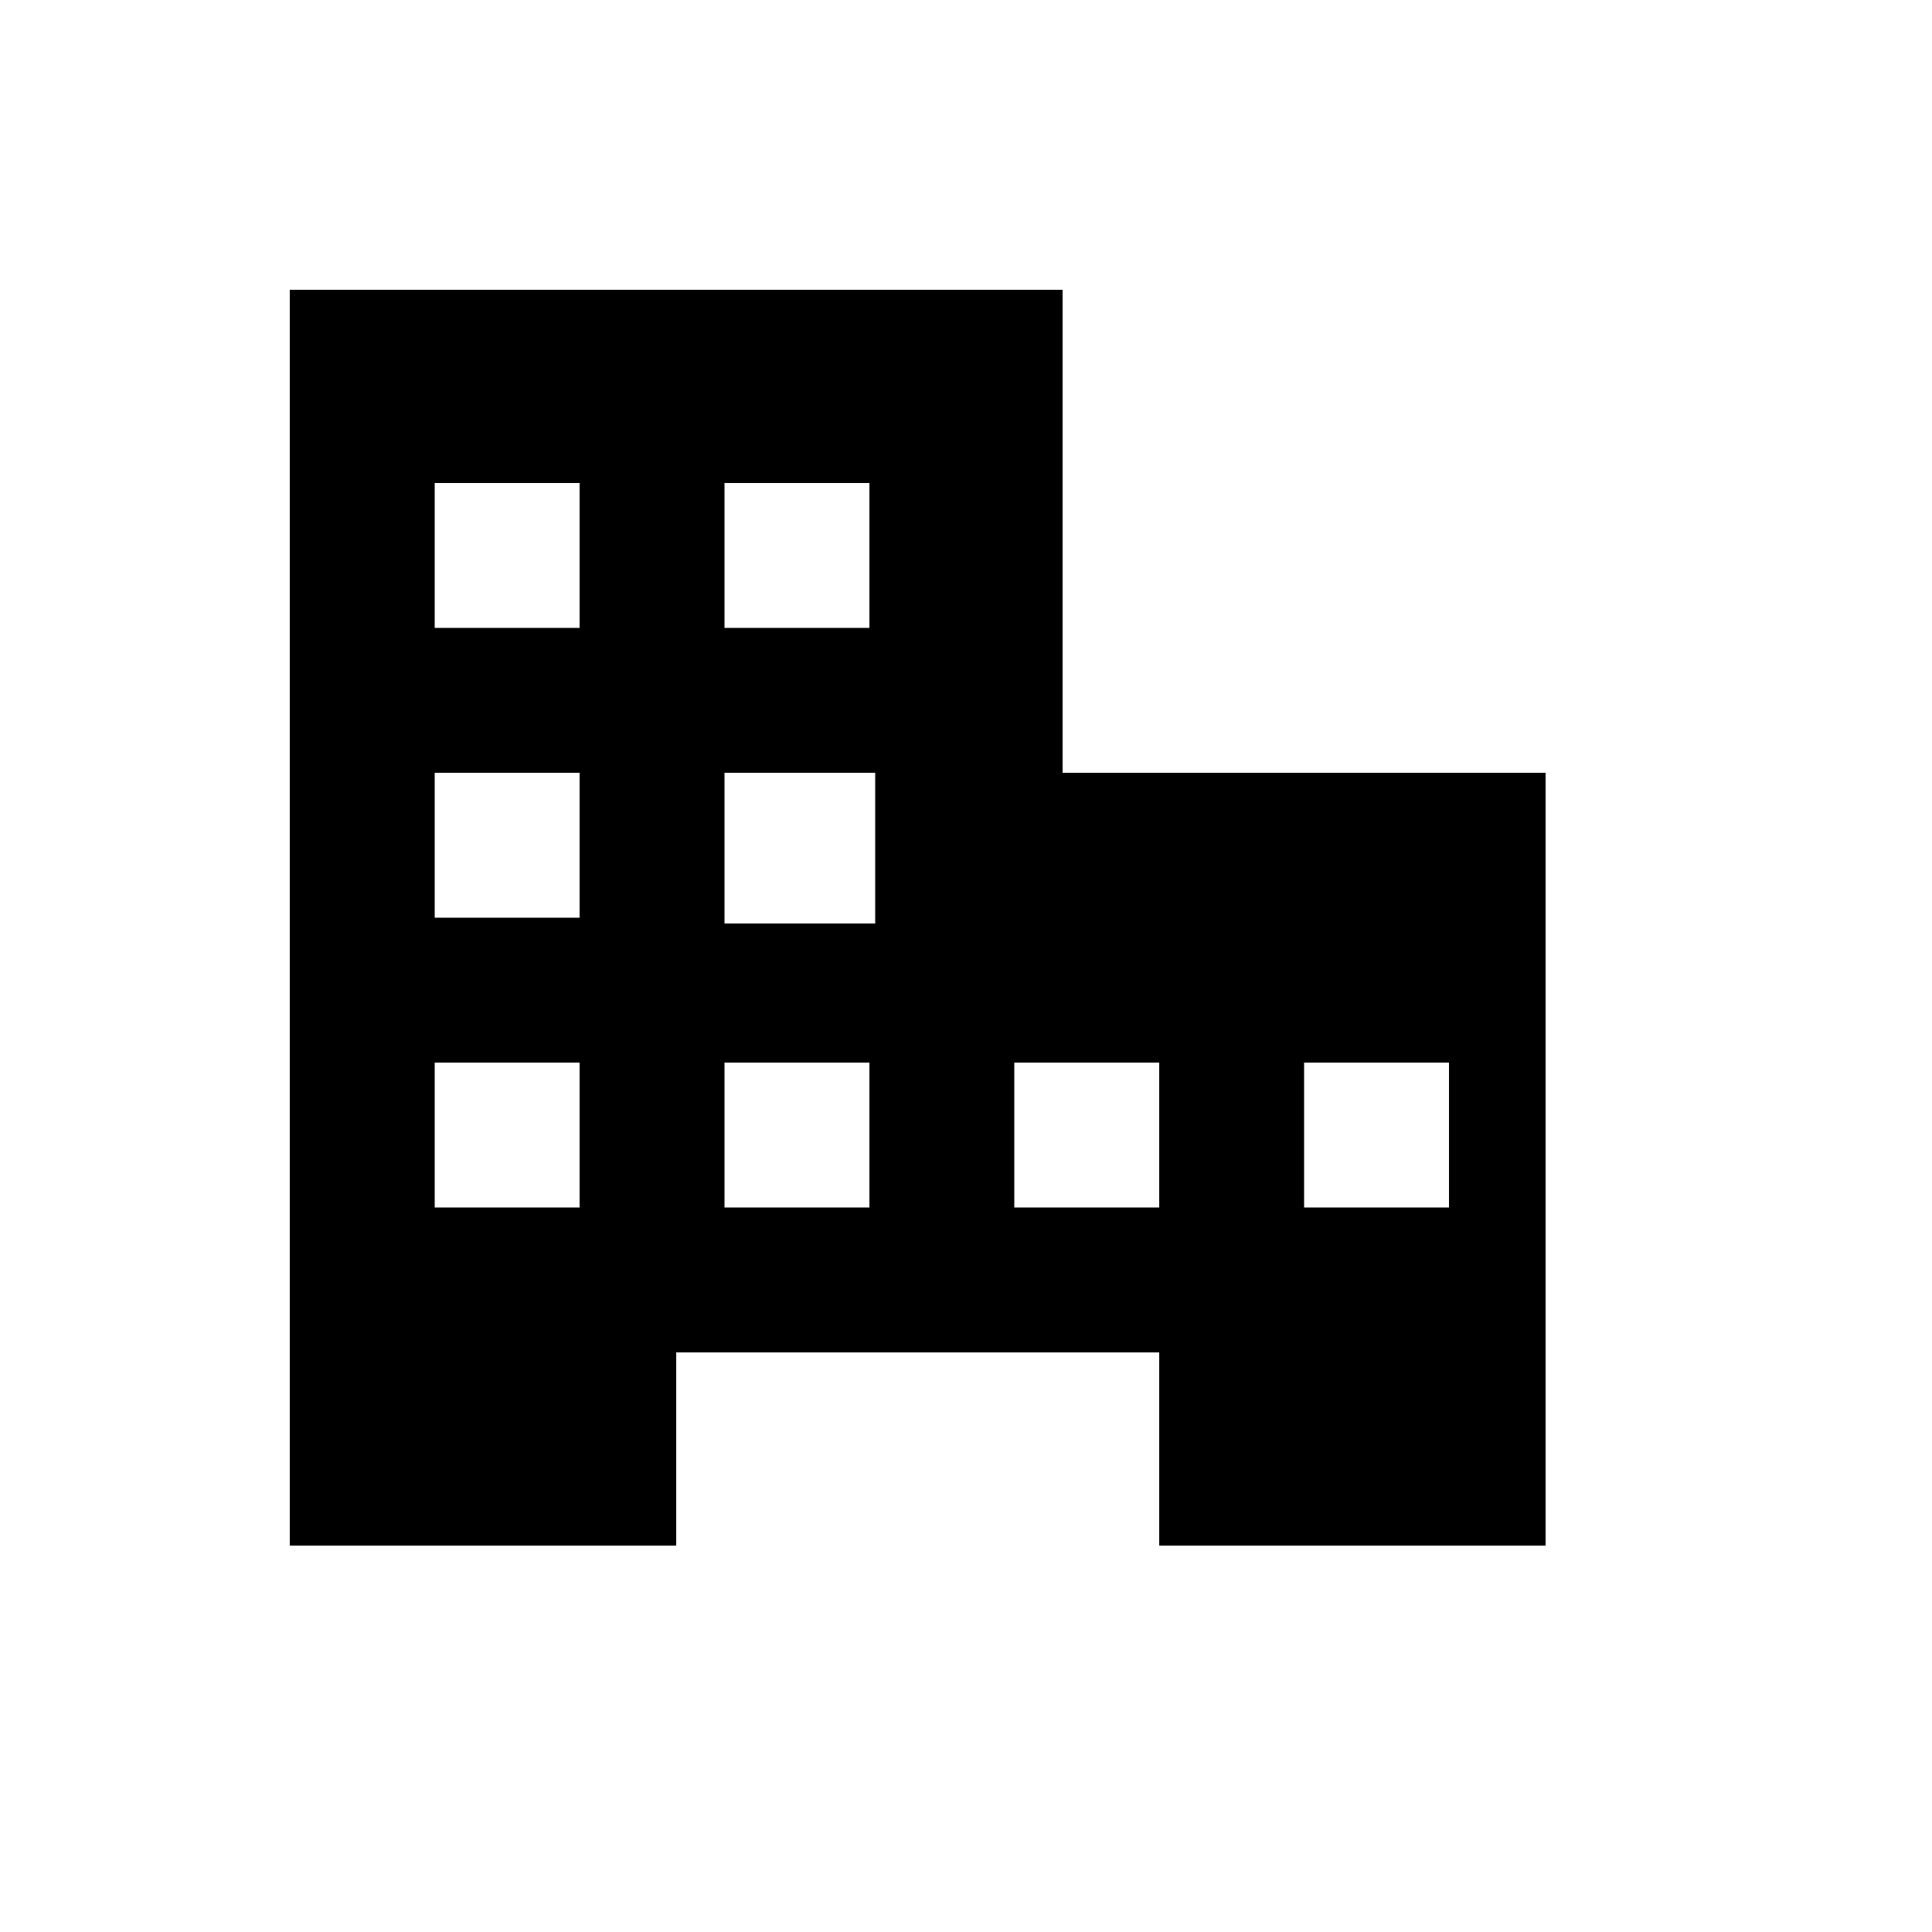
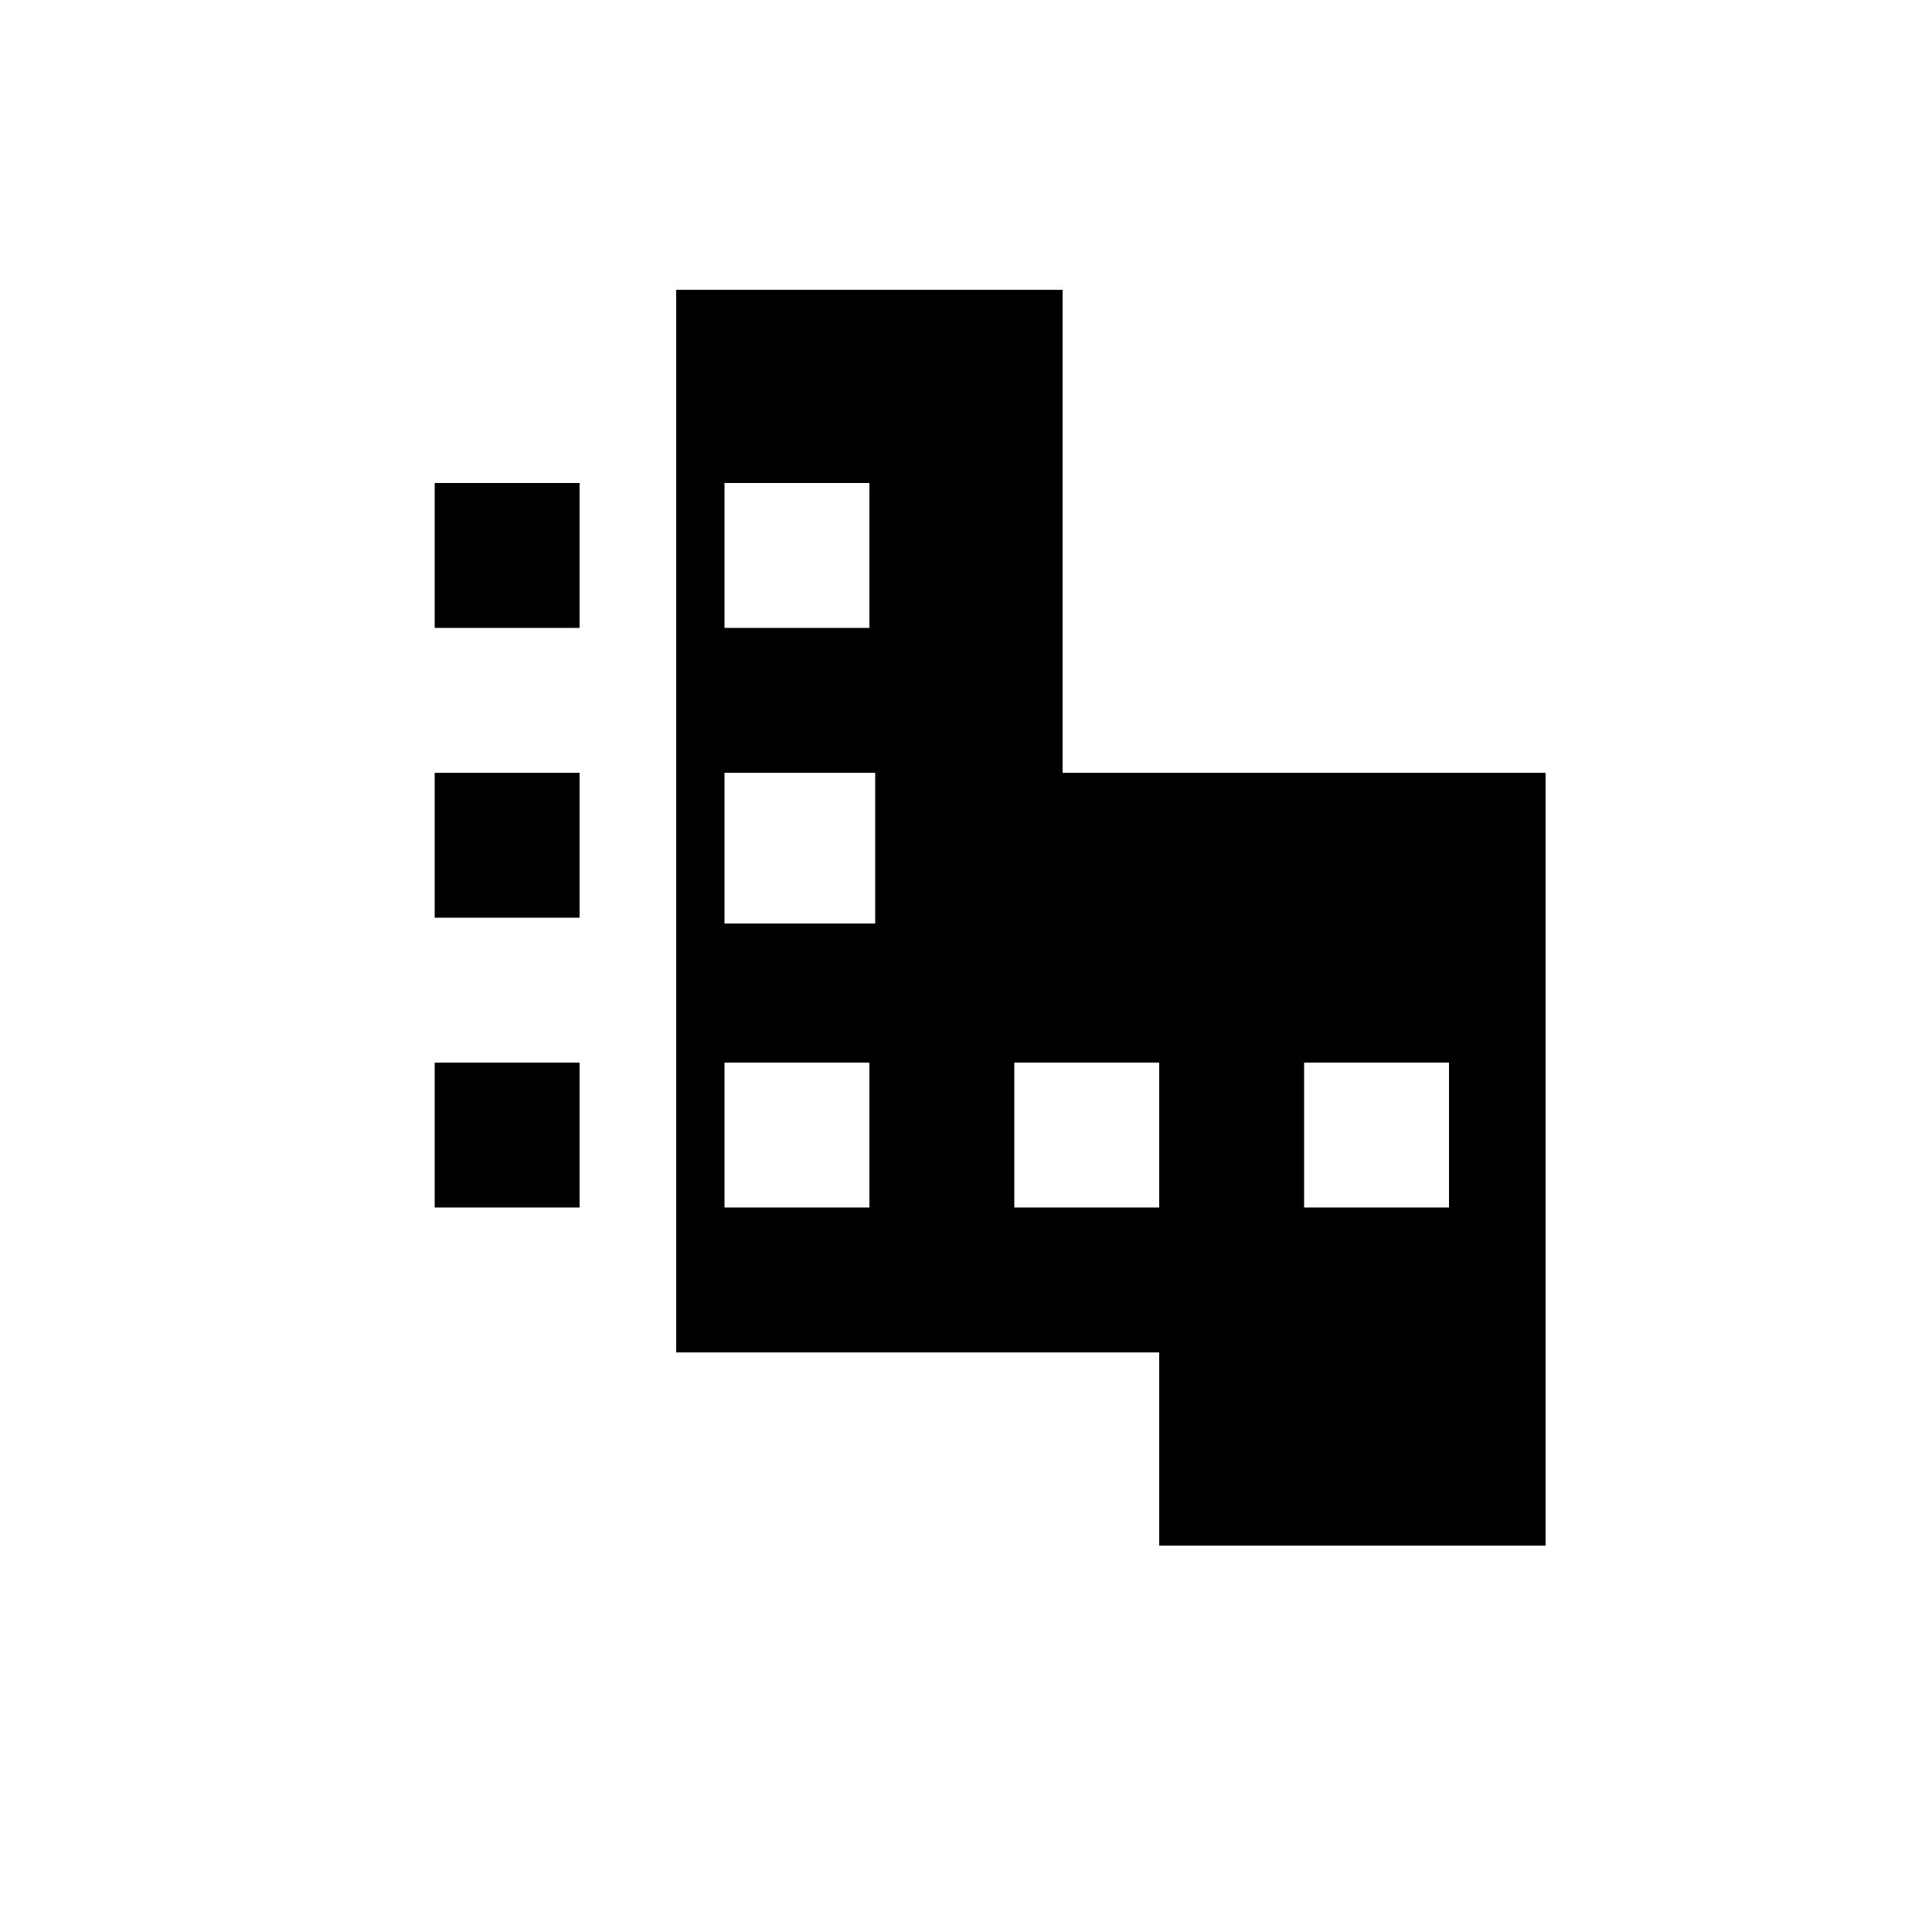
<svg xmlns="http://www.w3.org/2000/svg" id="top_about" data-name="top, about" viewBox="0 0 20 20">
  <defs>
    <style>.cls-1{fill:none;}</style>
  </defs>
  <title>icon_company_1</title>
-   <rect class="cls-1" width="20" height="20" />
-   <path d="M11,8V3H3V16H7V14h5v2h4V8ZM6,12.5H4.5V11H6Zm0-3H4.5V8H6Zm0-3H4.5V5H6Zm3,6H7.5V11H9Zm.06-2.94H7.5V8H9.06ZM9,6.5H7.5V5H9Zm3,6H10.5V11H12Zm3,0H13.5V11H15Z" />
+   <path d="M11,8V3H3H7V14h5v2h4V8ZM6,12.5H4.5V11H6Zm0-3H4.5V8H6Zm0-3H4.5V5H6Zm3,6H7.5V11H9Zm.06-2.94H7.5V8H9.06ZM9,6.5H7.5V5H9Zm3,6H10.5V11H12Zm3,0H13.5V11H15Z" />
</svg>